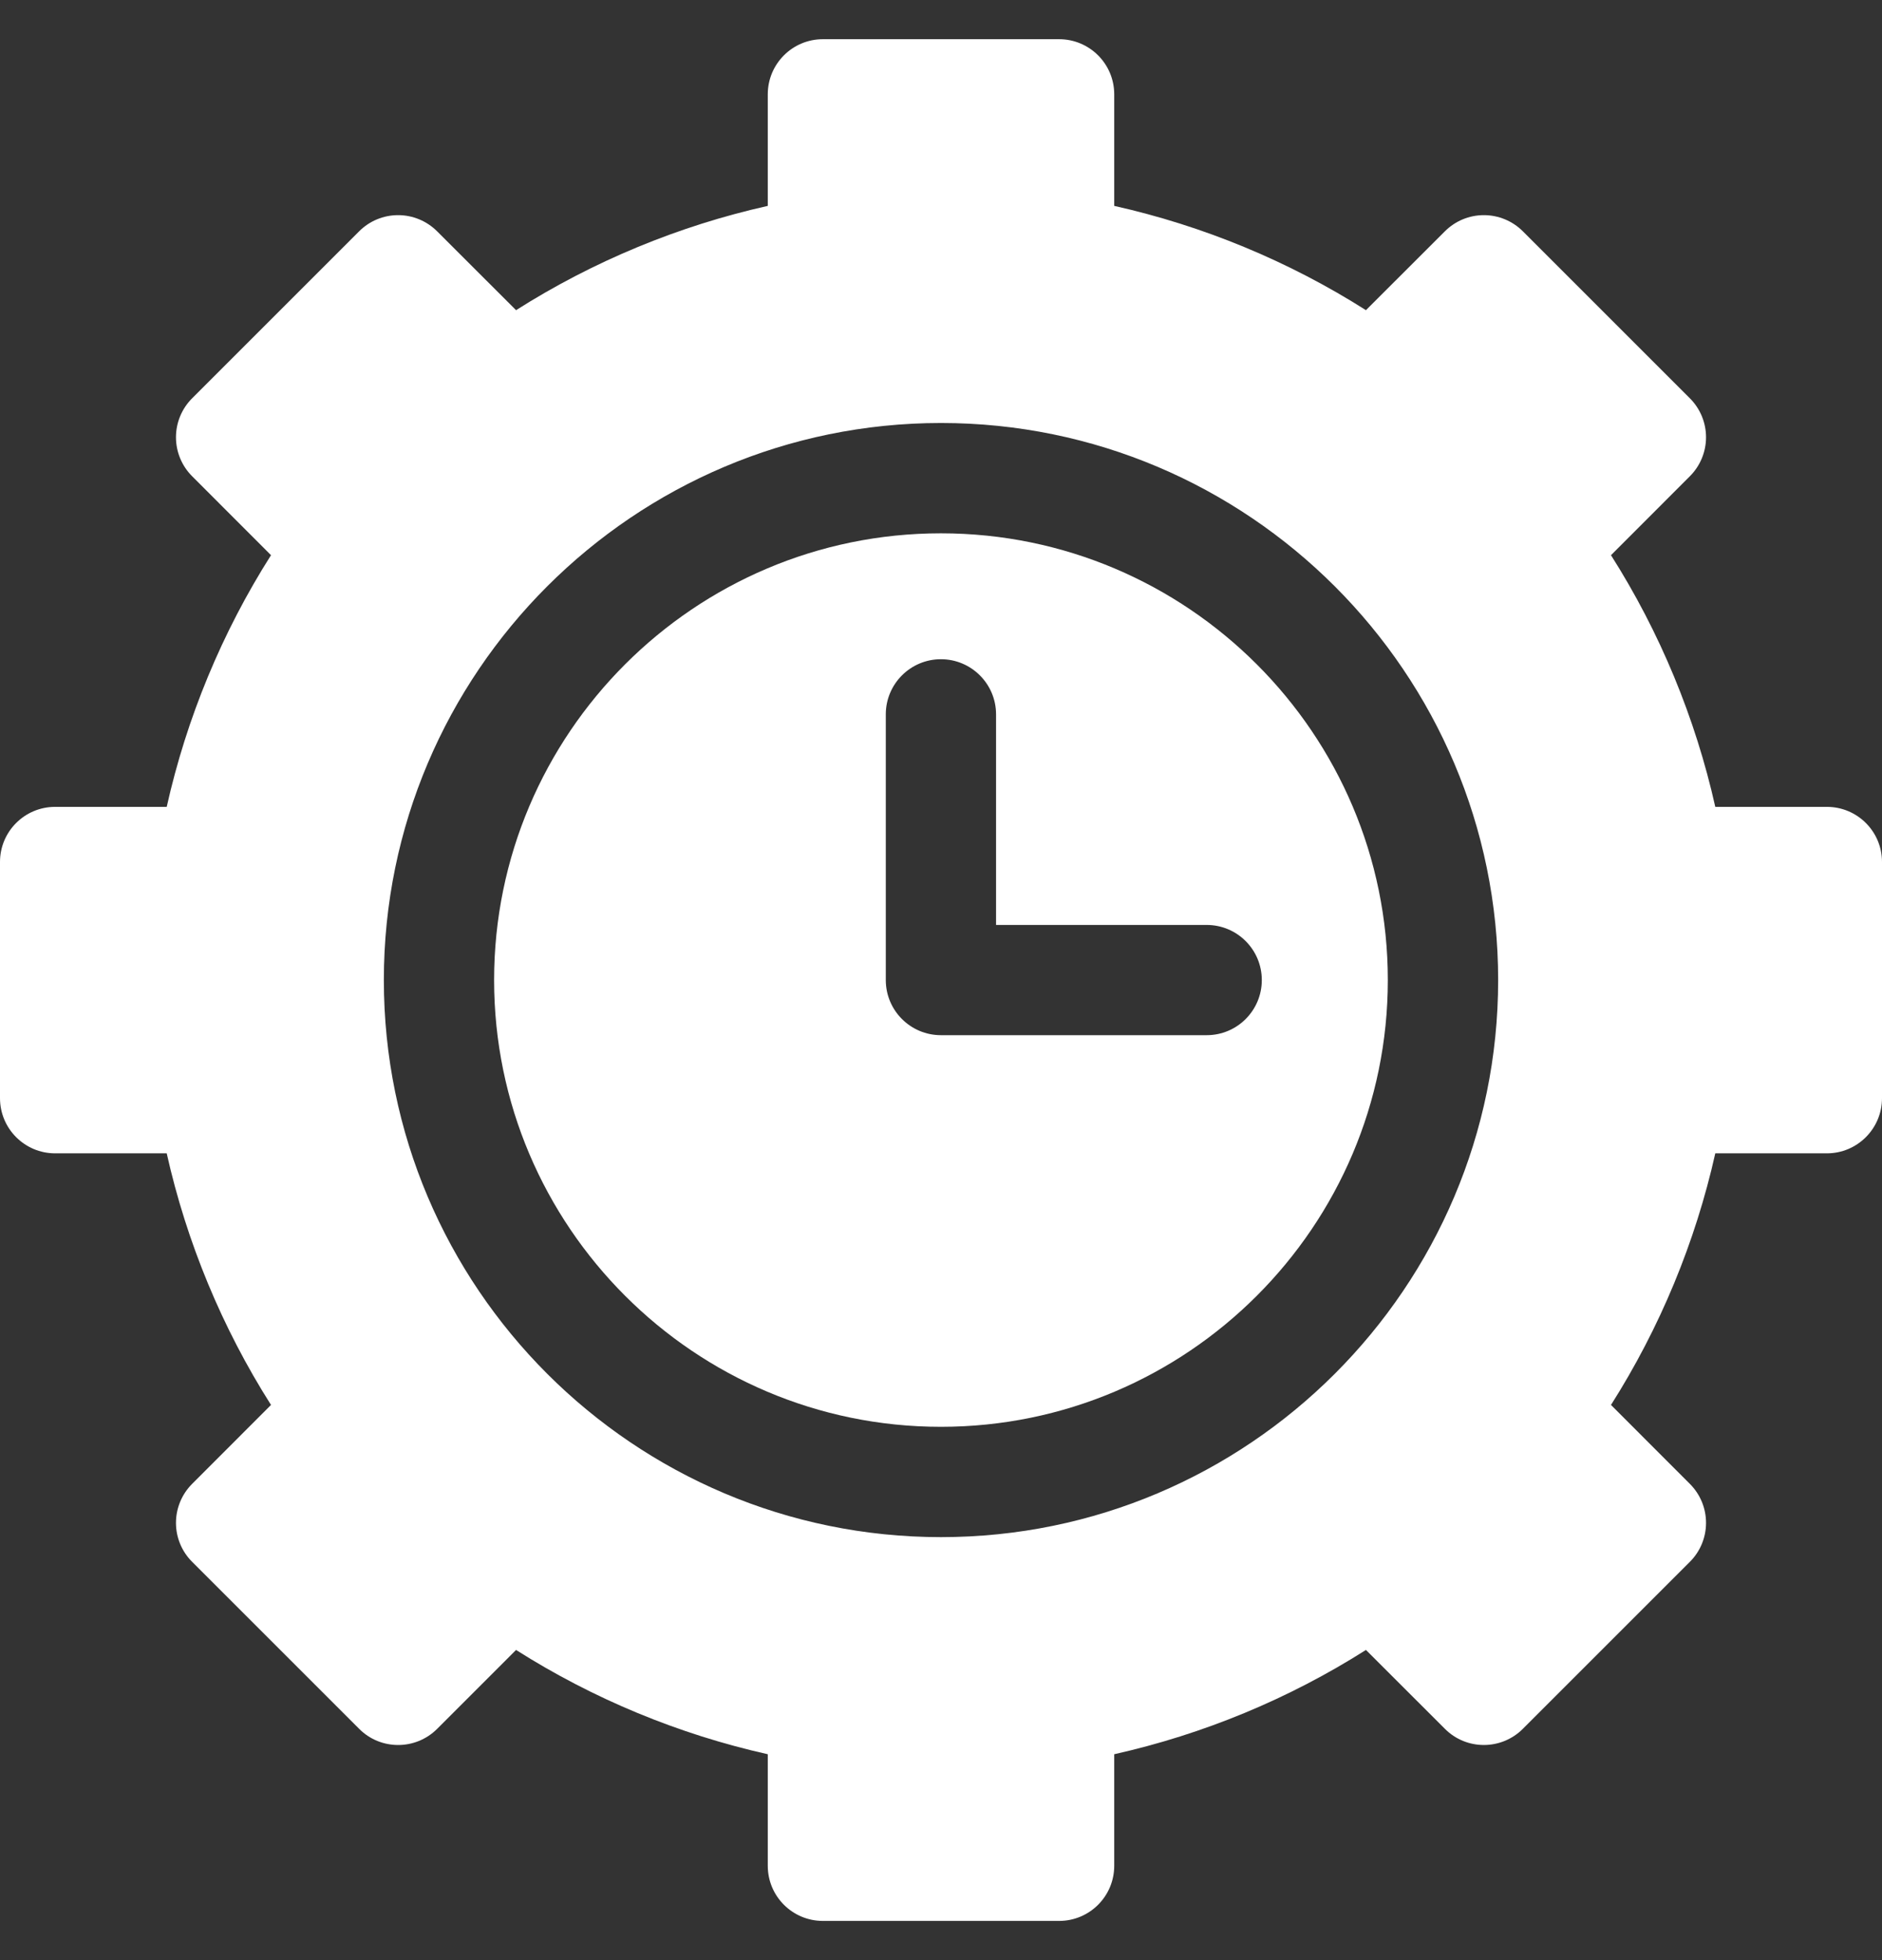
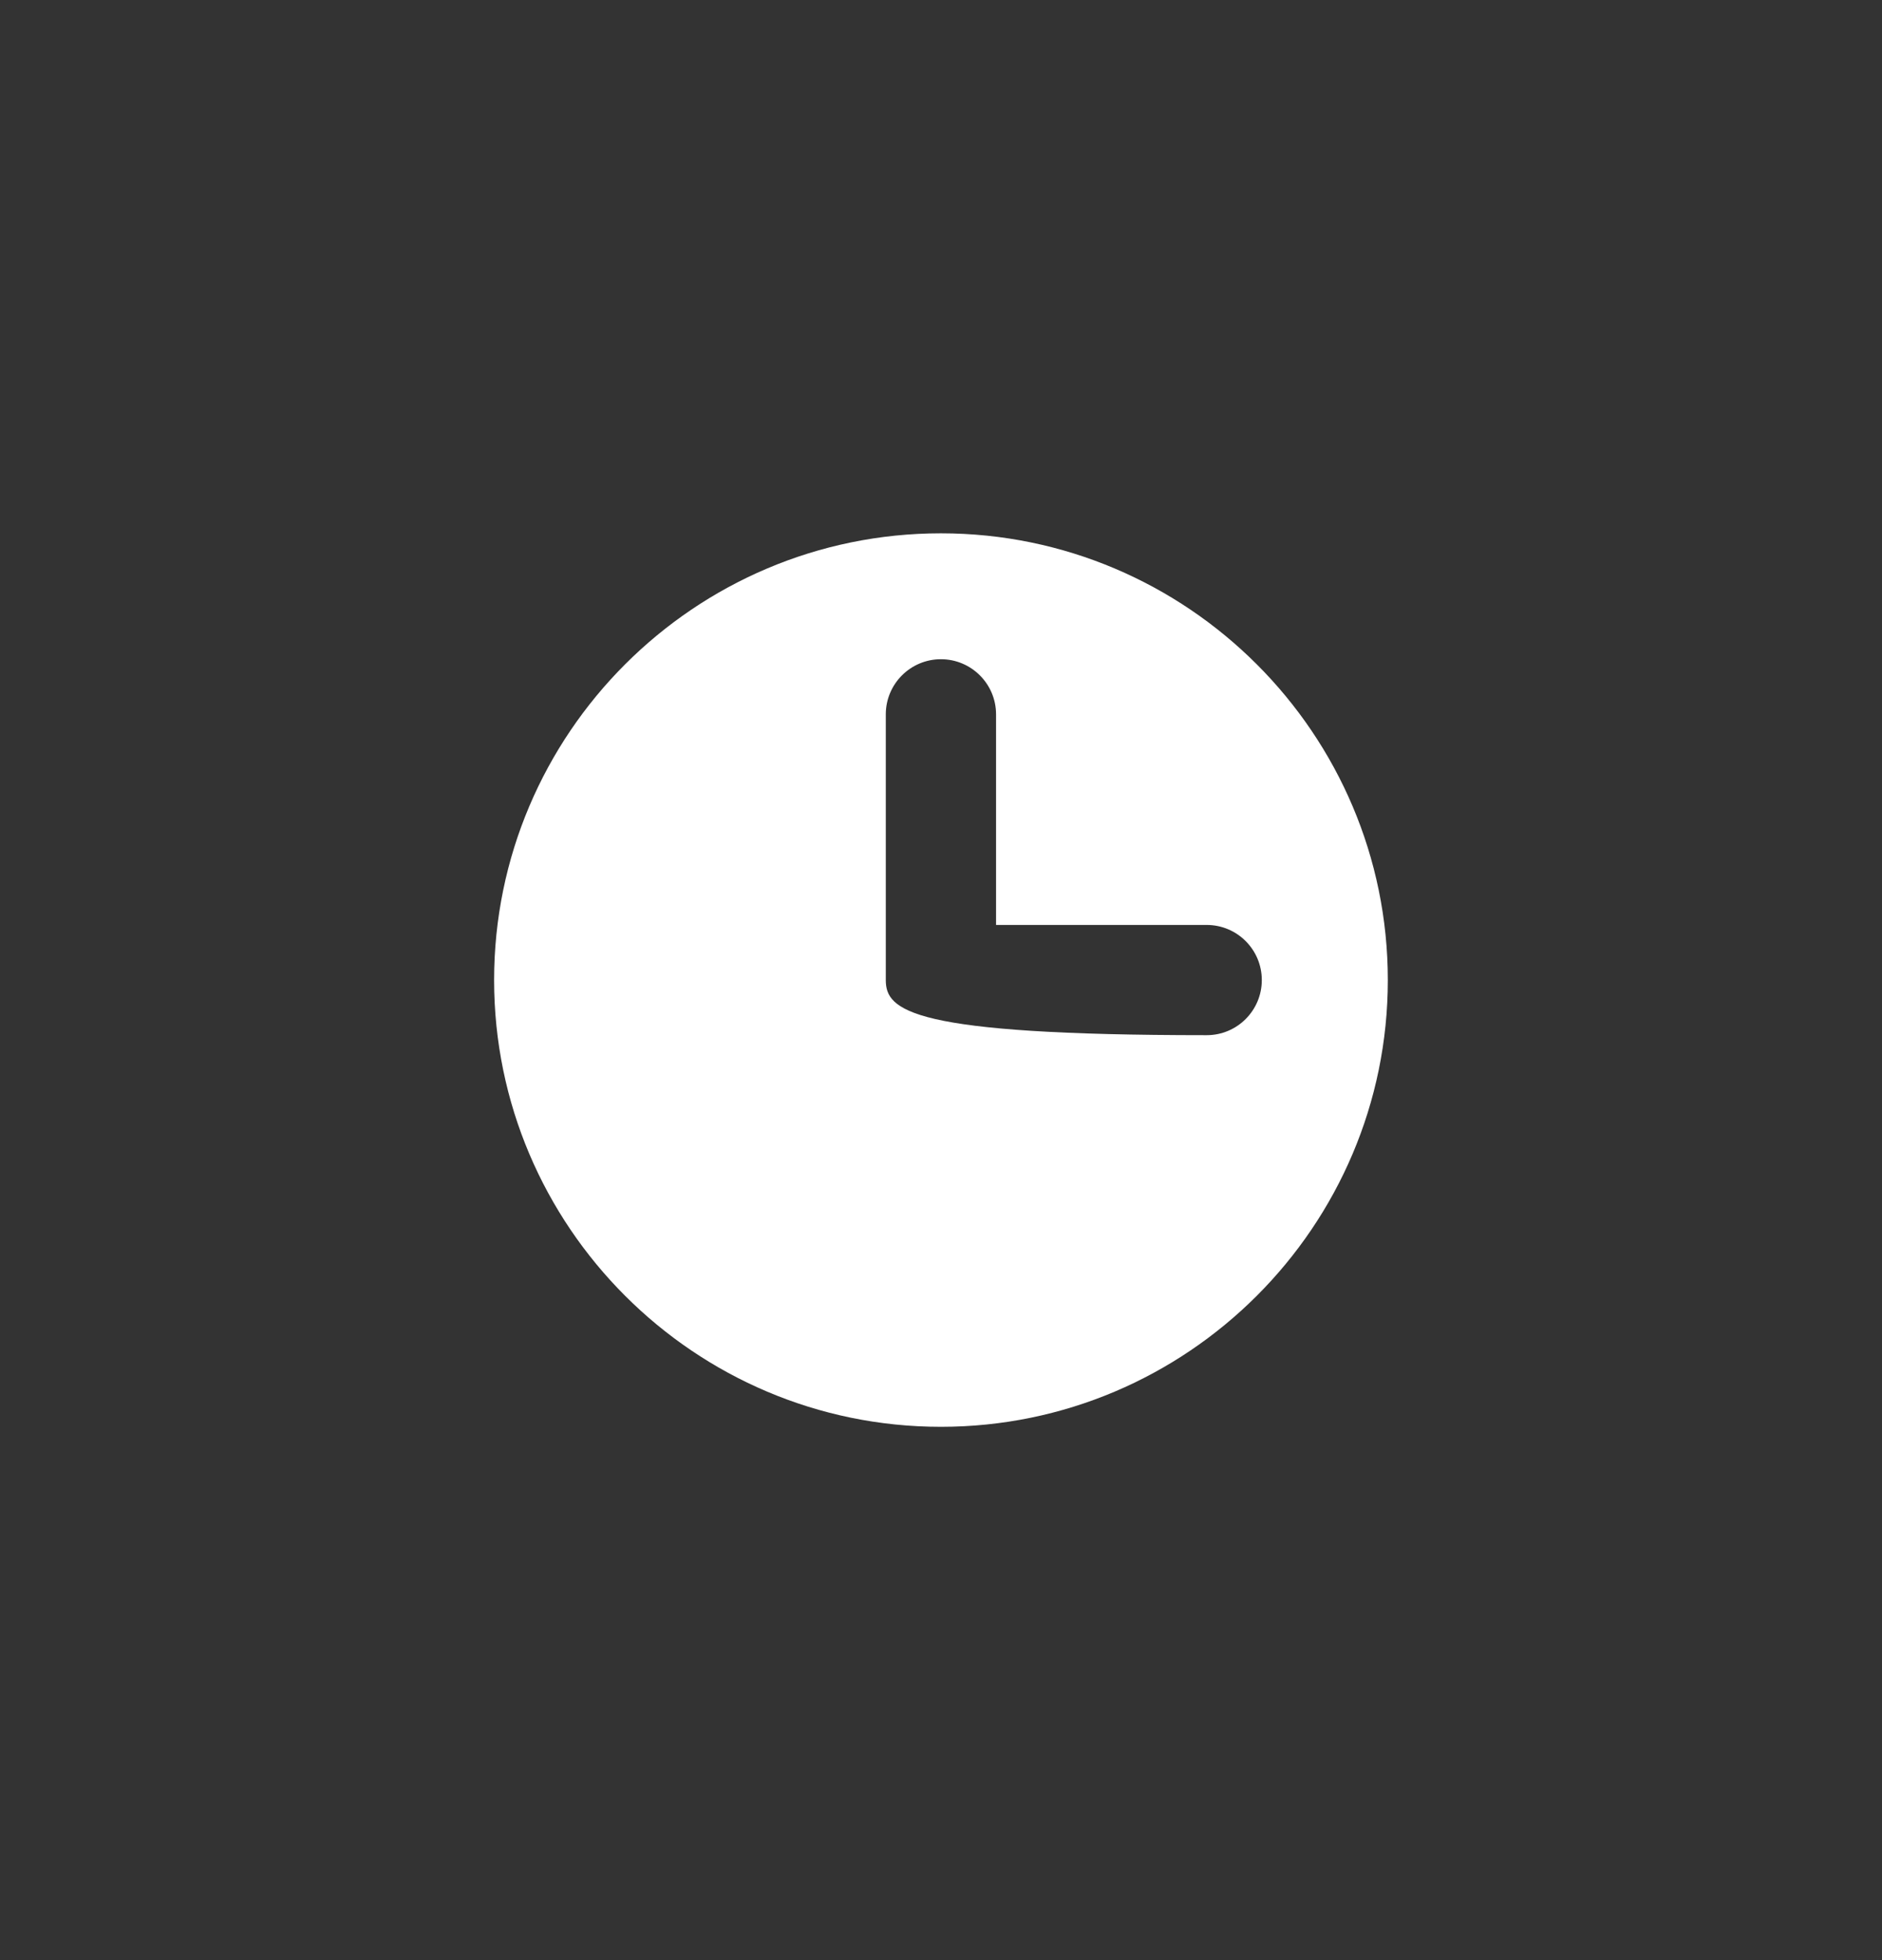
<svg xmlns="http://www.w3.org/2000/svg" width="24" height="25" viewBox="0 0 24 25" fill="none">
  <rect x="0" y="0" width="24" height="25" fill="#333333" stroke="none" />
  <g clip-path="url(#clip0_1455_35192)">
-     <path d="M23.297 10.291H21.874C21.62 9.156 21.168 8.064 20.544 7.081L21.55 6.074C21.682 5.942 21.756 5.763 21.756 5.577C21.756 5.391 21.682 5.212 21.55 5.08L19.42 2.95C19.288 2.818 19.109 2.744 18.923 2.744C18.736 2.744 18.558 2.818 18.426 2.95L17.419 3.956C16.436 3.332 15.344 2.88 14.209 2.626V1.203C14.209 0.815 13.895 0.5 13.506 0.5H10.494C10.105 0.5 9.791 0.815 9.791 1.203V2.626C8.656 2.88 7.564 3.332 6.581 3.956L5.574 2.95C5.442 2.818 5.263 2.744 5.077 2.744C4.89 2.744 4.712 2.818 4.58 2.95L2.45 5.08C2.318 5.212 2.244 5.391 2.244 5.577C2.244 5.763 2.318 5.942 2.45 6.074L3.456 7.081C2.832 8.064 2.38 9.156 2.126 10.291H0.703C0.315 10.291 0 10.605 0 10.994V14.006C0 14.395 0.315 14.71 0.703 14.71H2.126C2.38 15.844 2.832 16.936 3.456 17.919L2.45 18.926C2.318 19.058 2.244 19.237 2.244 19.423C2.244 19.61 2.318 19.788 2.45 19.92L4.58 22.05C4.854 22.325 5.299 22.325 5.574 22.051L6.581 21.044C7.564 21.668 8.656 22.12 9.791 22.374V23.797C9.791 24.185 10.105 24.5 10.494 24.5H13.506C13.895 24.5 14.209 24.185 14.209 23.797V22.374C15.344 22.12 16.436 21.668 17.419 21.044L18.426 22.05C18.7 22.325 19.145 22.325 19.42 22.05L21.55 19.92C21.682 19.788 21.756 19.61 21.756 19.423C21.756 19.236 21.682 19.058 21.55 18.926L20.544 17.919C21.168 16.936 21.62 15.844 21.874 14.71H23.297C23.685 14.71 24 14.395 24 14.006V10.994C24 10.605 23.685 10.291 23.297 10.291ZM12 19.605C8.082 19.605 4.895 16.418 4.895 12.5C4.895 8.582 8.082 5.395 12 5.395C15.918 5.395 19.105 8.582 19.105 12.5C19.105 16.418 15.918 19.605 12 19.605Z" fill="white" />
-     <path d="M11.999 6.802C8.857 6.802 6.301 9.358 6.301 12.5C6.301 15.642 8.857 18.198 11.999 18.198C15.141 18.198 17.698 15.642 17.698 12.5C17.698 9.358 15.141 6.802 11.999 6.802ZM15.388 13.203H11.999C11.611 13.203 11.296 12.888 11.296 12.5V9.111C11.296 8.723 11.611 8.408 11.999 8.408C12.387 8.408 12.702 8.723 12.702 9.111V11.797H15.388C15.777 11.797 16.091 12.112 16.091 12.5C16.091 12.888 15.777 13.203 15.388 13.203Z" fill="white" />
+     <path d="M11.999 6.802C8.857 6.802 6.301 9.358 6.301 12.5C6.301 15.642 8.857 18.198 11.999 18.198C15.141 18.198 17.698 15.642 17.698 12.5C17.698 9.358 15.141 6.802 11.999 6.802ZM15.388 13.203C11.611 13.203 11.296 12.888 11.296 12.5V9.111C11.296 8.723 11.611 8.408 11.999 8.408C12.387 8.408 12.702 8.723 12.702 9.111V11.797H15.388C15.777 11.797 16.091 12.112 16.091 12.5C16.091 12.888 15.777 13.203 15.388 13.203Z" fill="white" />
  </g>
  <defs>
    <clipPath id="clip0_1455_35192">
      <rect width="24" height="24" fill="white" transform="translate(0 0.5)" />
    </clipPath>
  </defs>
</svg>